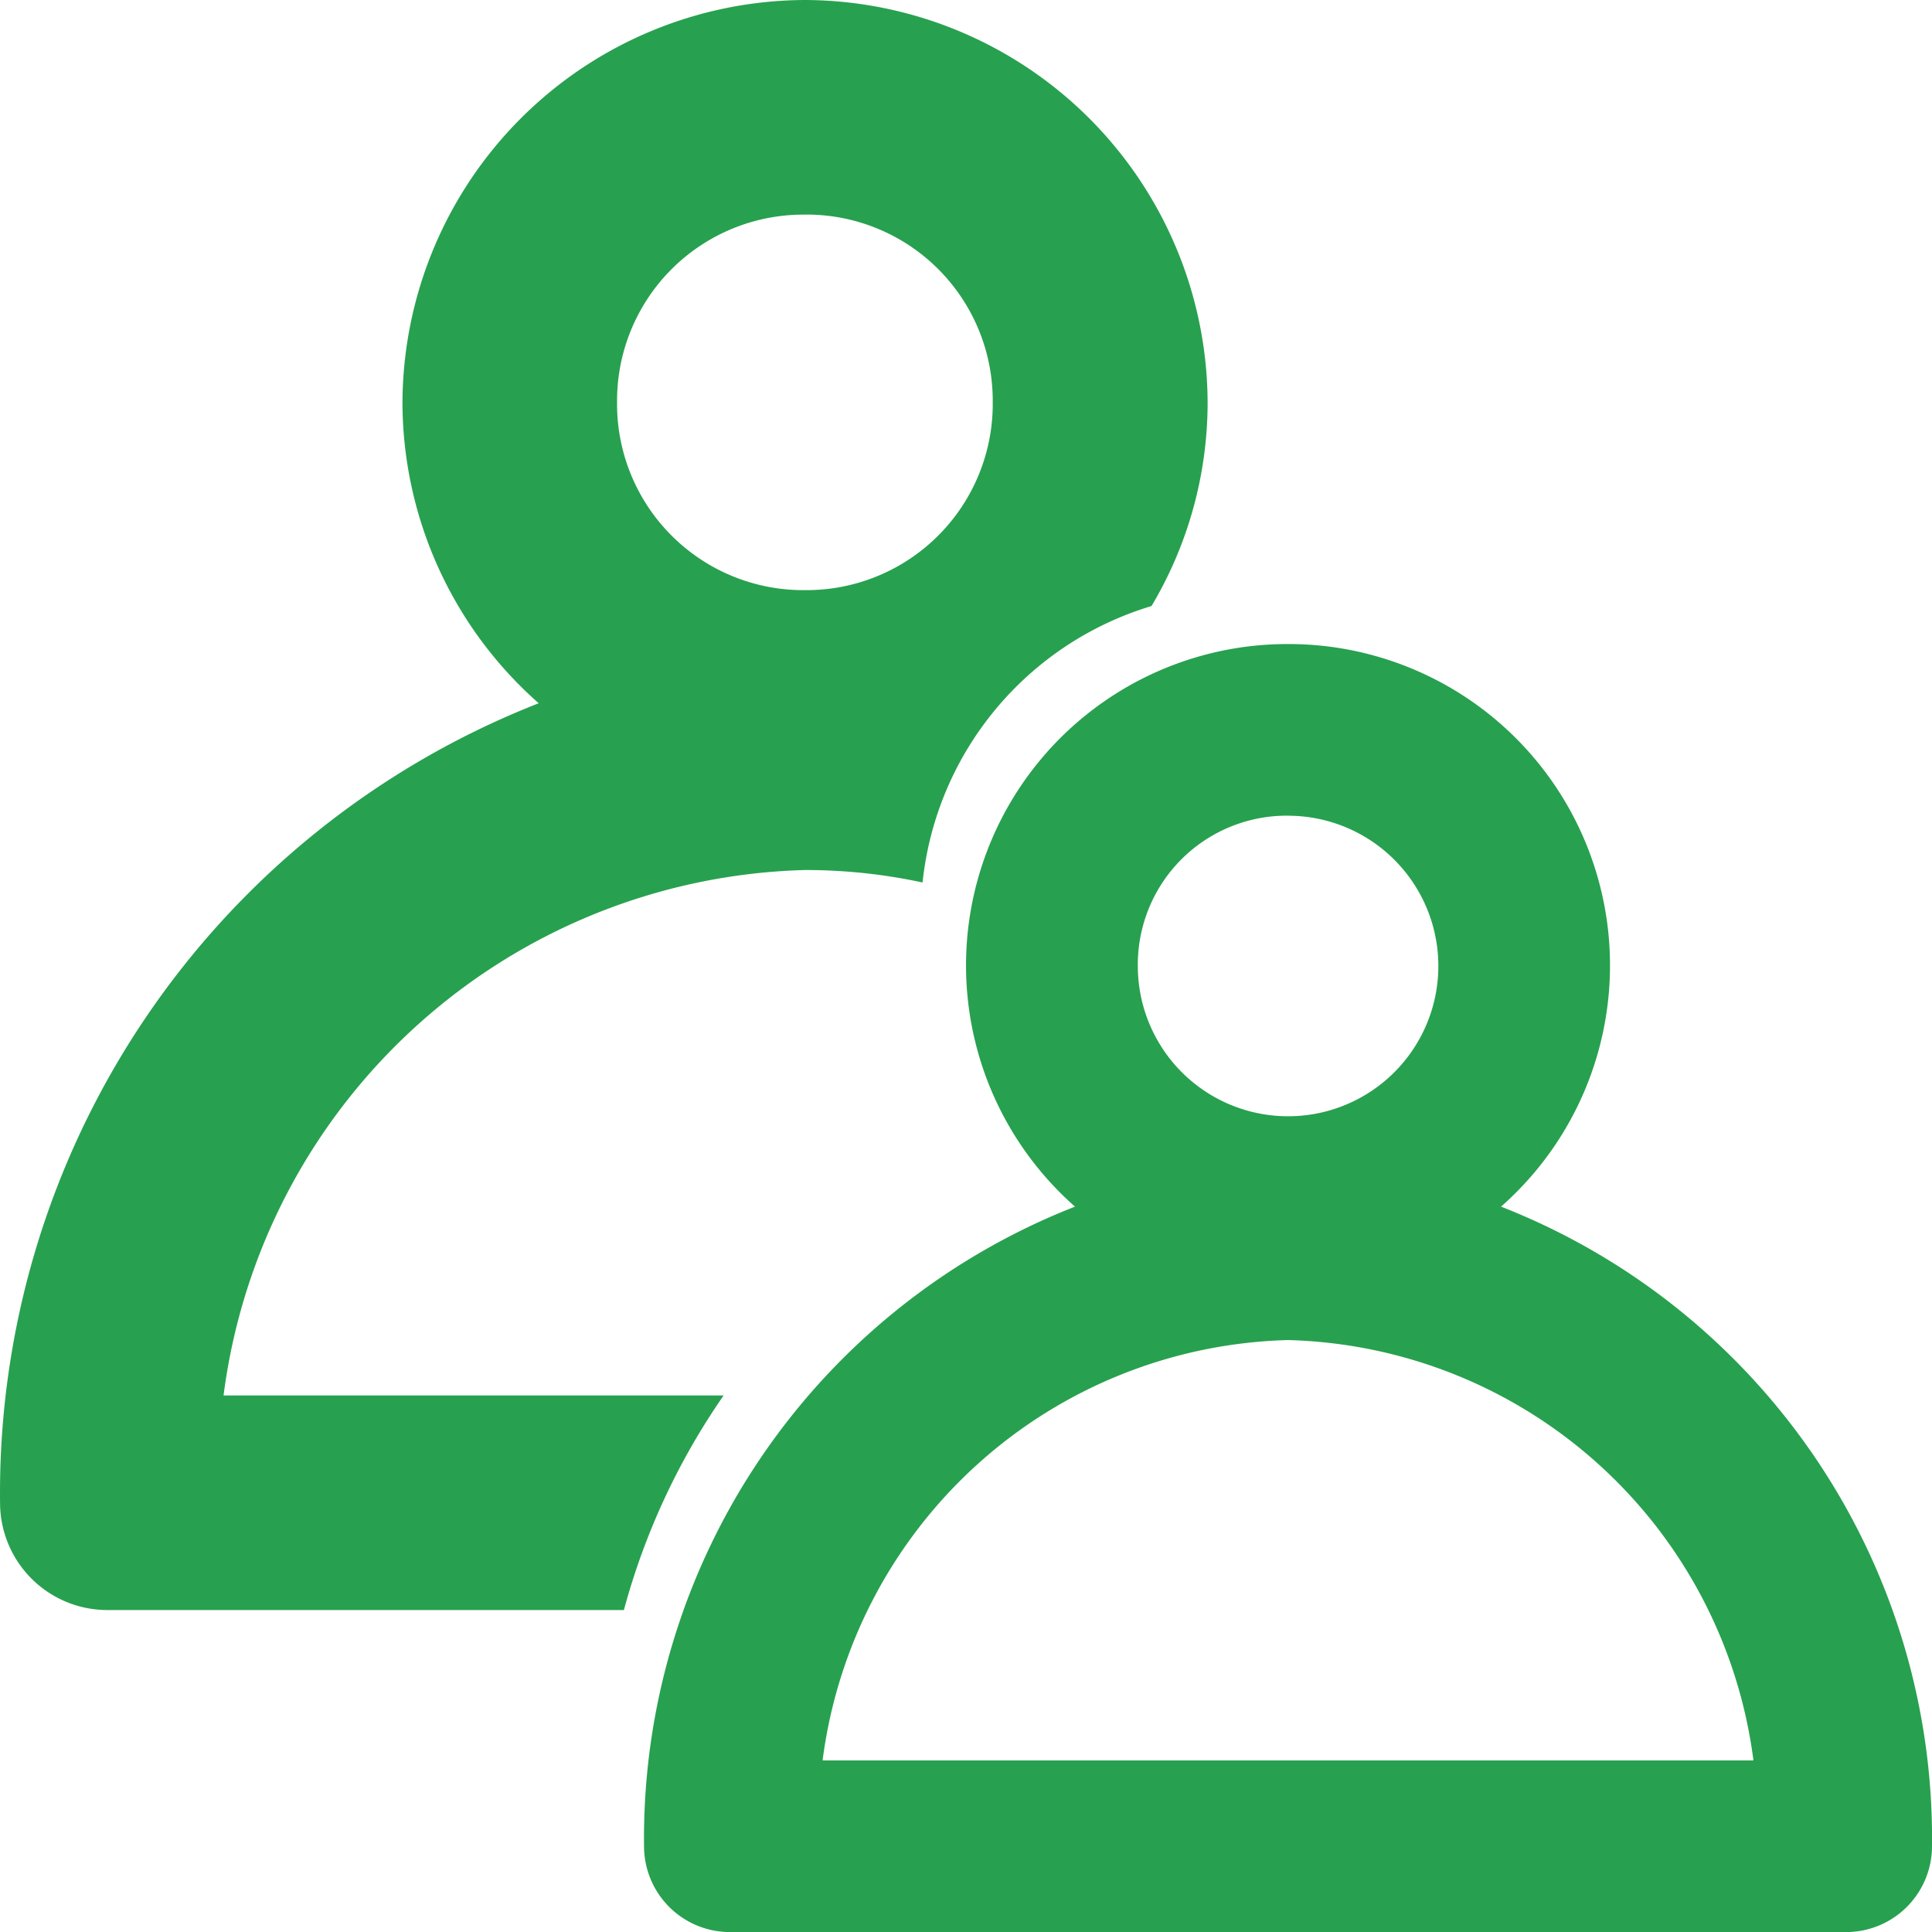
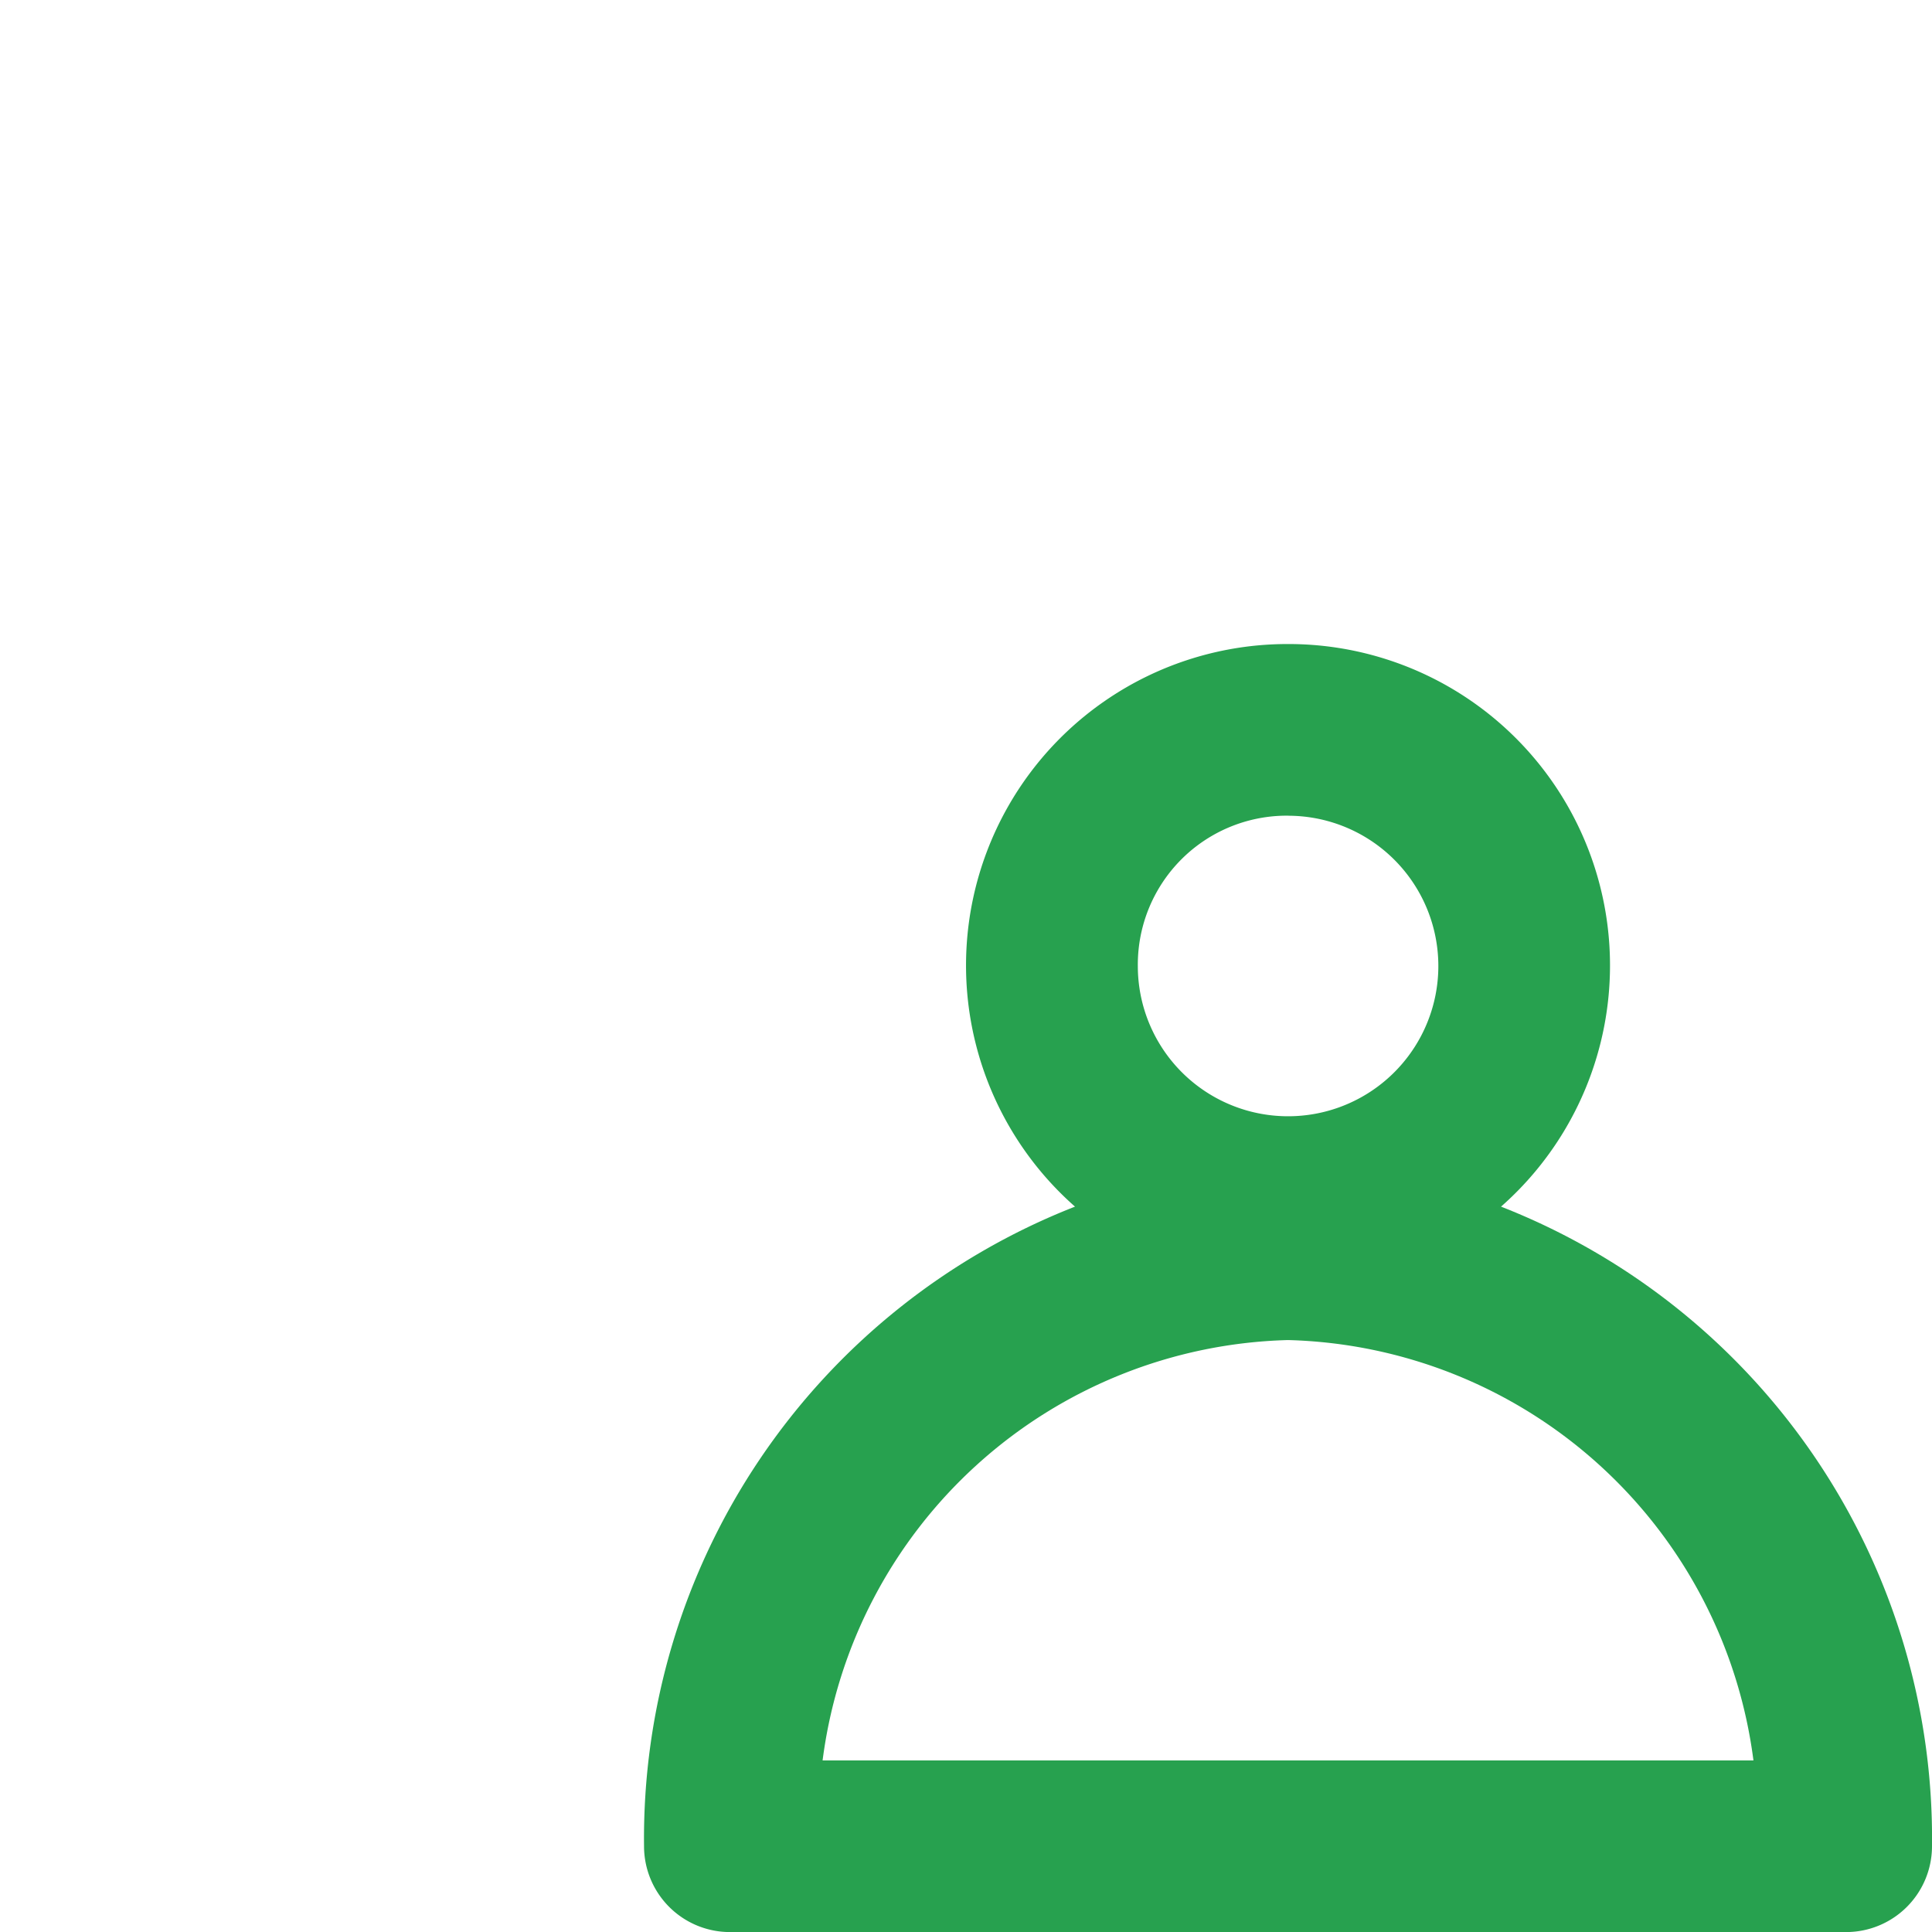
<svg xmlns="http://www.w3.org/2000/svg" width="31" height="31" viewBox="0 0 31 31">
  <g id="Group_4" data-name="Group 4" transform="translate(-929 -131)">
    <g id="g10449" transform="translate(929 131)">
-       <path id="path295" d="M-.984-12.169A6.484,6.484,0,0,0-7.443-5.712,6.447,6.447,0,0,0-5.257-.885,13.608,13.608,0,0,0-13.9,11.943a1.722,1.722,0,0,0,1.723,1.722h8.287a11.113,11.113,0,0,1,1.6-3.443h-8.024A9.666,9.666,0,0,1-.984,1.791a8.924,8.924,0,0,1,1.886.2A5.2,5.2,0,0,1,4.576-2.445a6.388,6.388,0,0,0,.9-3.267A6.484,6.484,0,0,0-.984-12.169Zm0,3.443A2.987,2.987,0,0,1,2.028-5.712,2.988,2.988,0,0,1-.984-2.7,2.988,2.988,0,0,1-4-5.712,2.988,2.988,0,0,1-.984-8.725Z" transform="translate(13.901 12.169)" fill="#27a14f" />
      <path id="path295-3" d="M196.432,187.832a5.157,5.157,0,0,0-3.418,9.027,10.886,10.886,0,0,0-6.915,10.263,1.378,1.378,0,0,0,1.378,1.377h17.91a1.378,1.378,0,0,0,1.378-1.377,10.886,10.886,0,0,0-6.915-10.263,5.157,5.157,0,0,0-3.418-9.027Zm0,2.755a2.411,2.411,0,1,1-2.41,2.411A2.39,2.39,0,0,1,196.432,190.586Zm0,8.413a7.733,7.733,0,0,1,7.468,6.745H188.964A7.733,7.733,0,0,1,196.432,199Z" transform="translate(-175.765 -177.498)" fill="#27a14f" />
    </g>
  </g>
</svg>